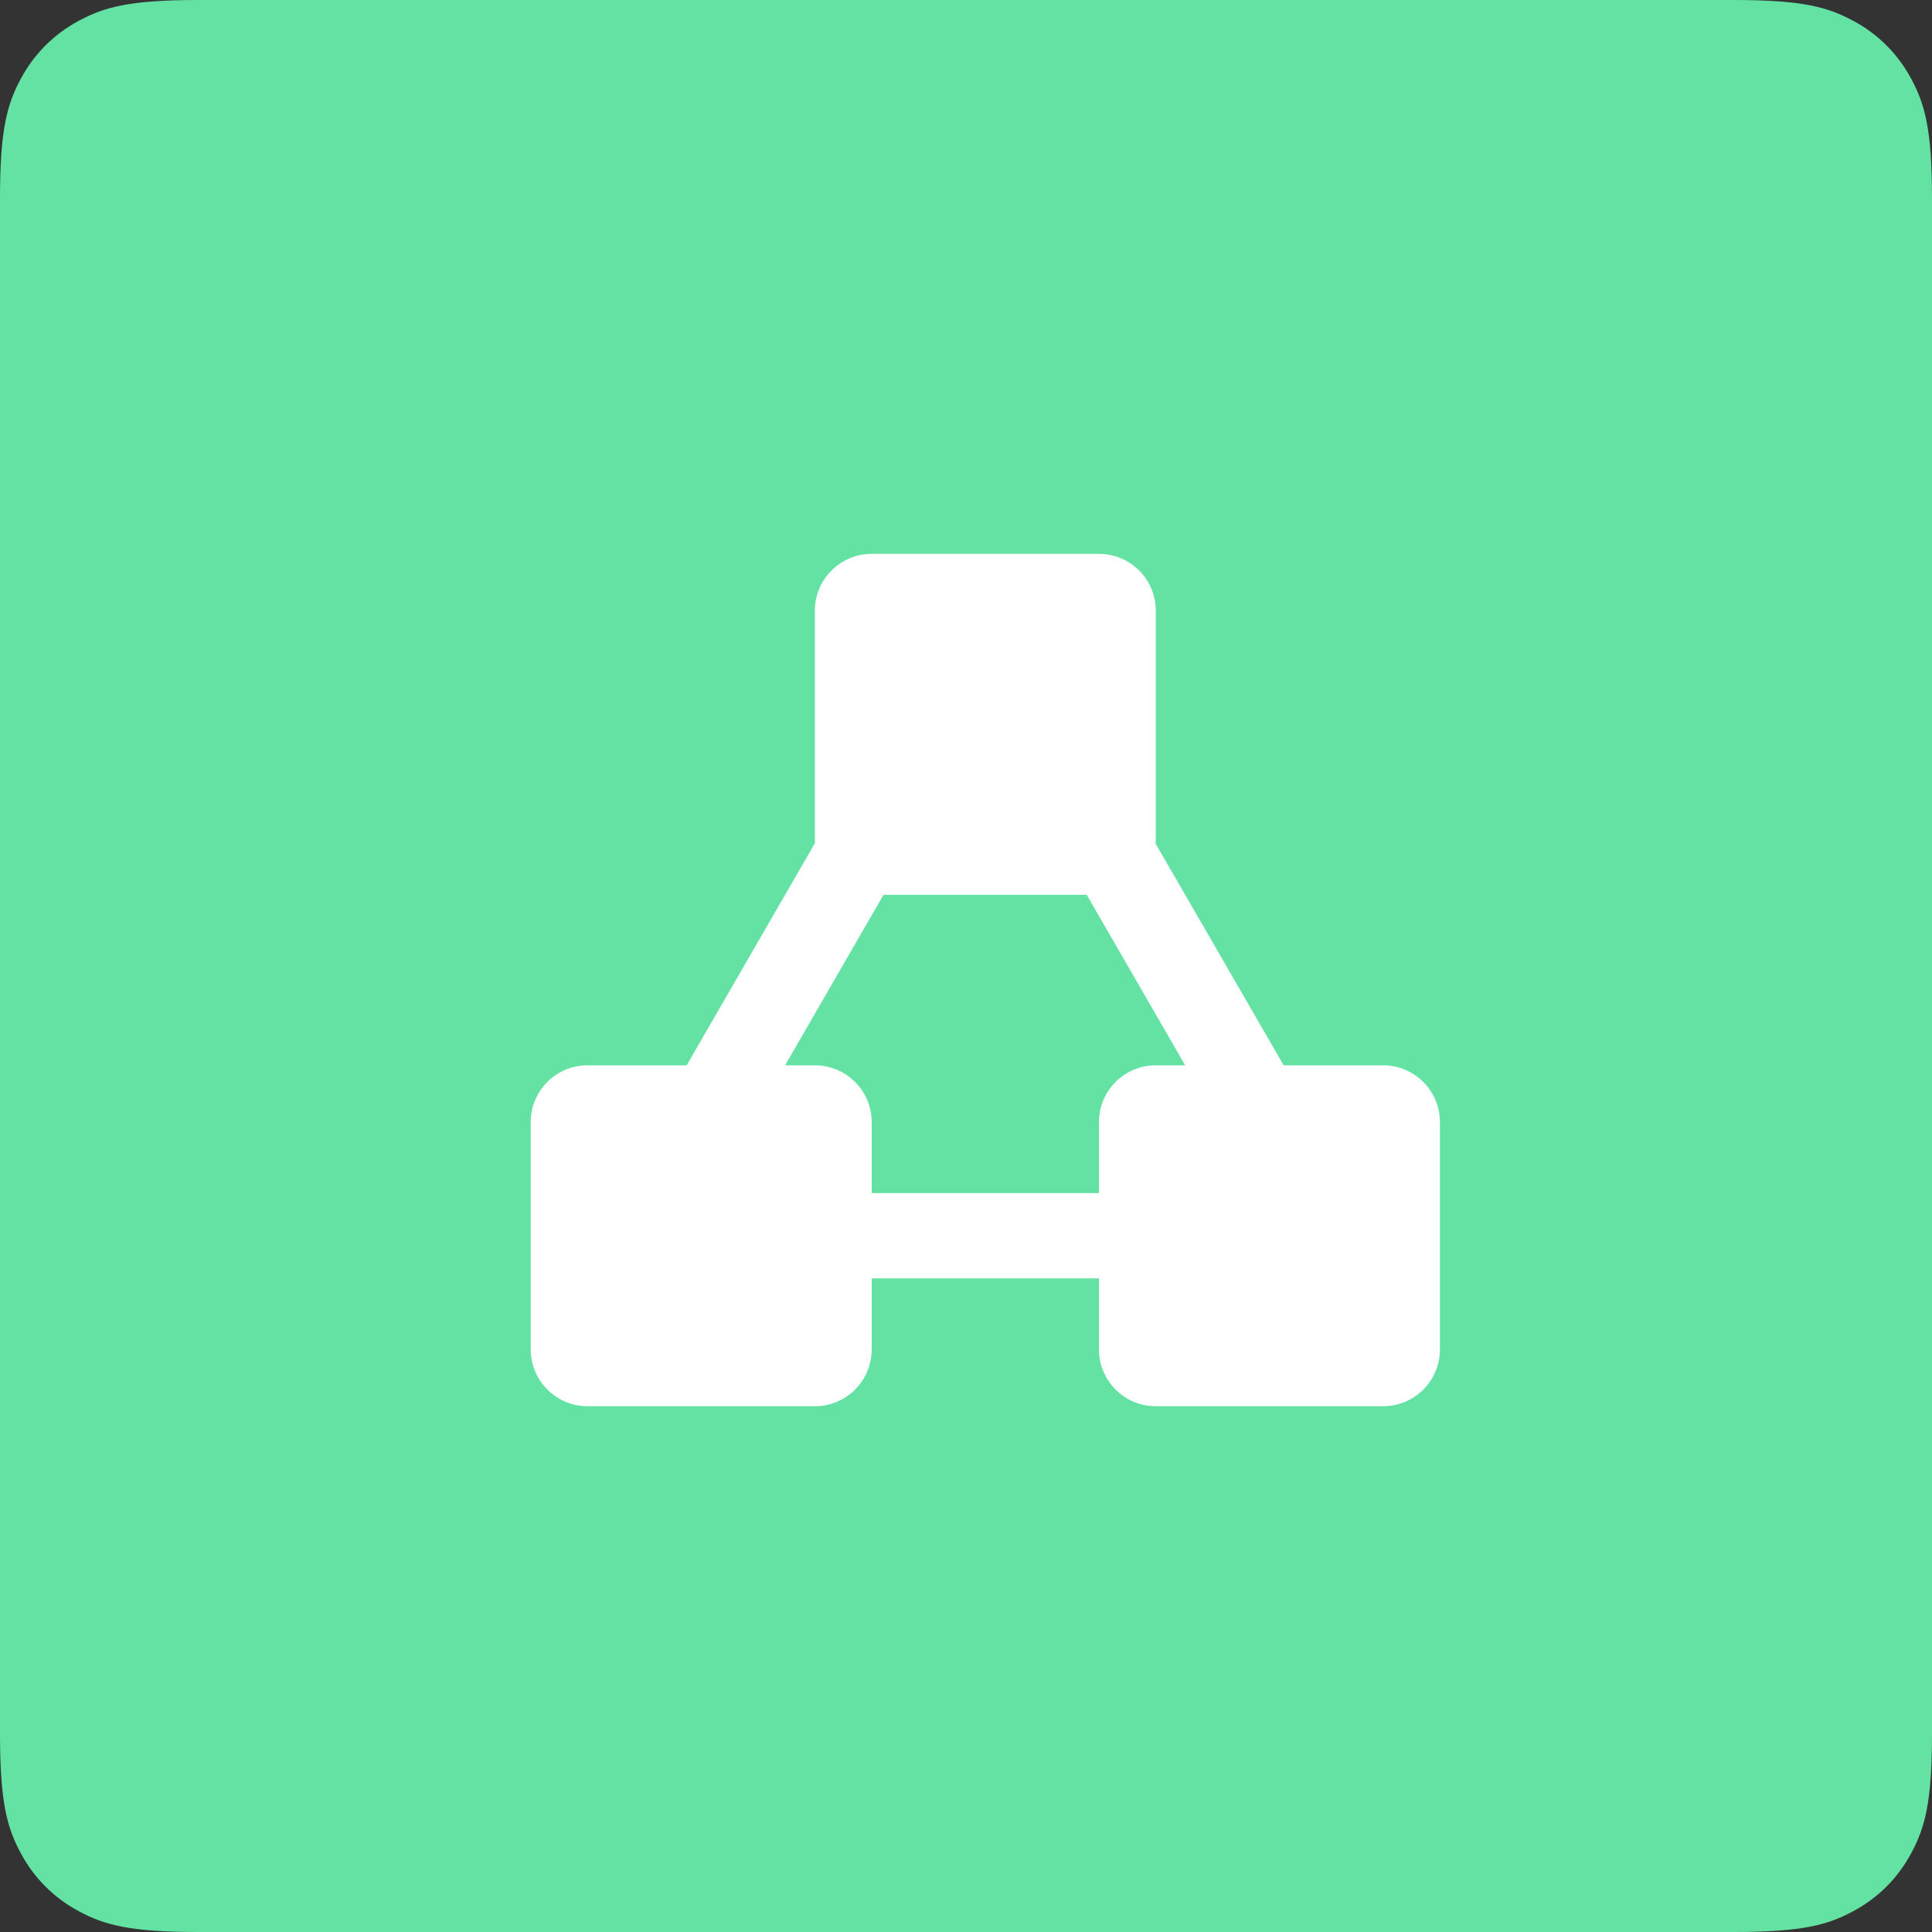
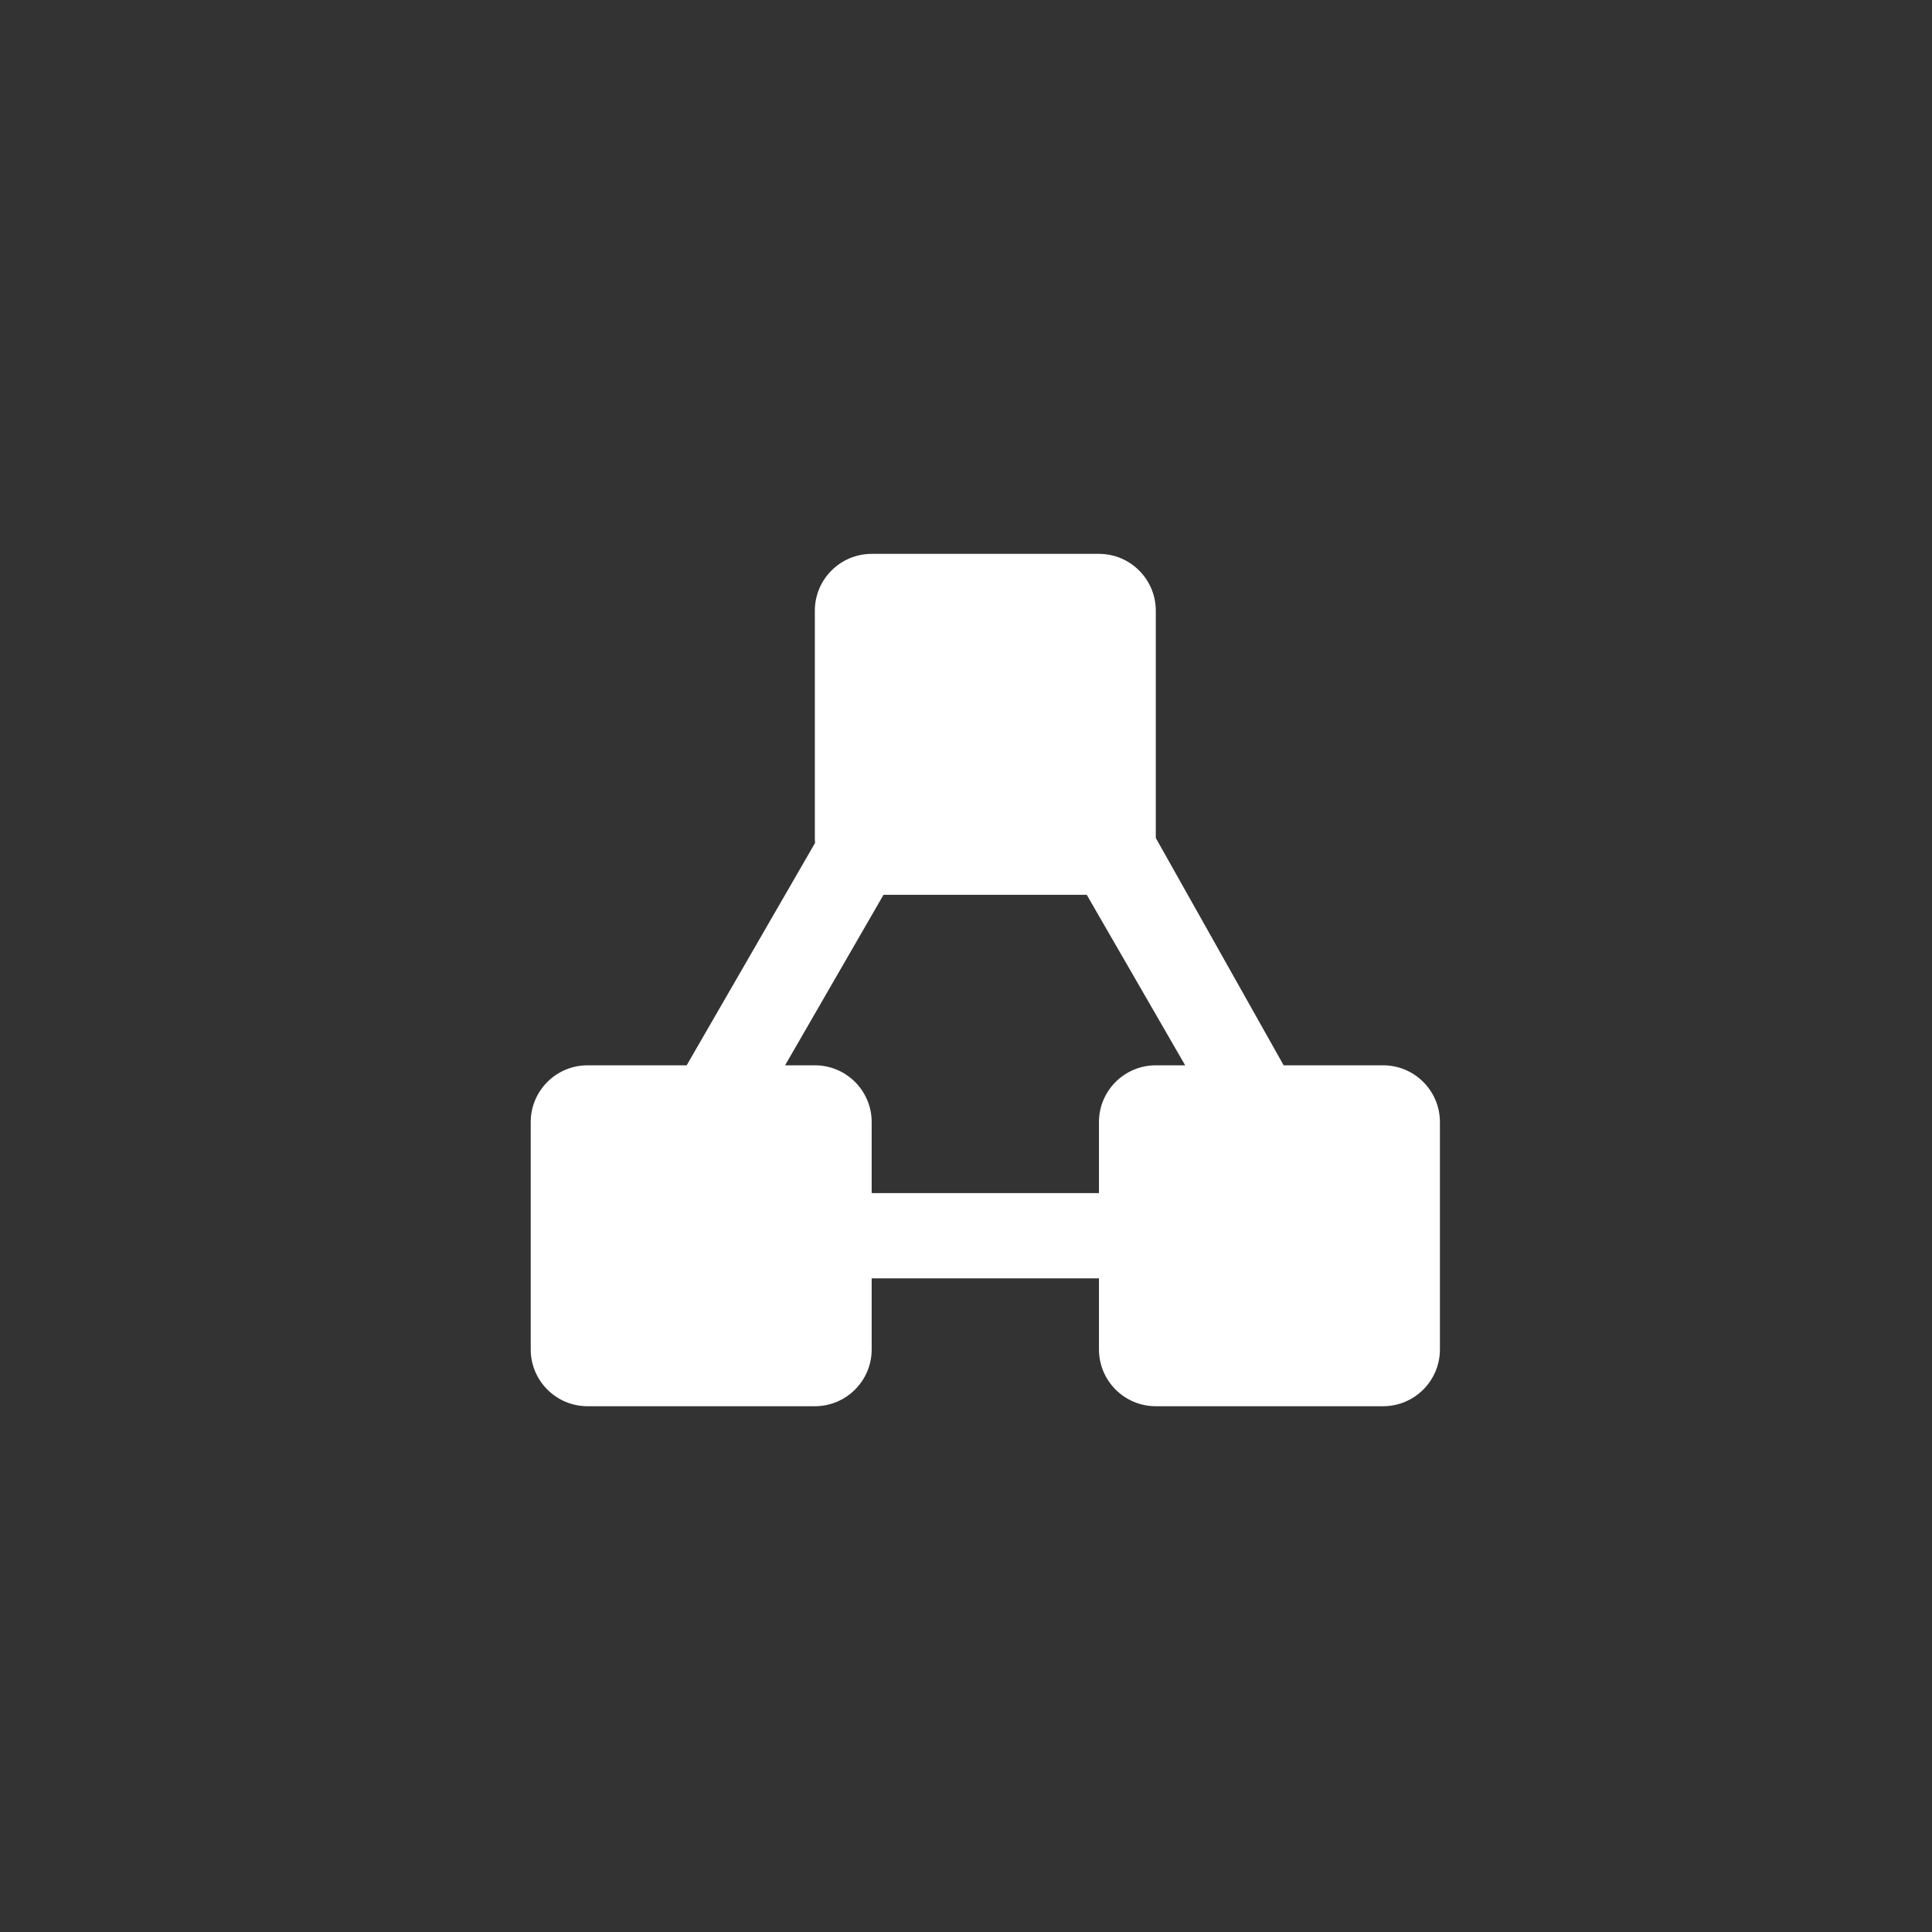
<svg xmlns="http://www.w3.org/2000/svg" width="50px" height="50px" viewBox="0 0 50 50" version="1.1">
  <rect x="0" y="0" width="50" height="50" fill="#333333" stroke="none" />
  <title>95</title>
  <desc>Created with Sketch.</desc>
  <g id="功能介绍icon-" stroke="none" stroke-width="1" fill="none" fill-rule="evenodd">
    <g id="画板" transform="translate(-389, -1130)">
      <g id="95" transform="translate(389, 1130)">
-         <path d="M5.128,-2.07168062e-16 L44.872,2.07168062e-16 C46.655,-1.2037061e-16 47.302,0.186 47.954,0.534 C48.606,0.883 49.117,1.394 49.466,2.046 C49.814,2.698 50,3.345 50,5.128 L50,44.872 C50,46.655 49.814,47.302 49.466,47.954 C49.117,48.606 48.606,49.117 47.954,49.466 C47.302,49.814 46.655,50 44.872,50 L5.128,50 C3.345,50 2.698,49.814 2.046,49.466 C1.394,49.117 0.883,48.606 0.534,47.954 C0.186,47.302 8.02470732e-17,46.655 -1.38112041e-16,44.872 L1.38112041e-16,5.128 C-8.02470732e-17,3.345 0.186,2.698 0.534,2.046 C0.883,1.394 1.394,0.883 2.046,0.534 C2.698,0.186 3.345,1.2037061e-16 5.128,-2.07168062e-16 Z" id="矩形备份-100" fill="#64E2A4" />
        <g id="组件服务" transform="translate(13, 14)" fill="#FFFFFF" fill-rule="nonzero">
-           <path d="M9.559,16.878 L15.441,16.878 L15.441,15.04 L15.441,15.04 C15.441,14.228 16.1,13.57 16.912,13.57 L17.672,13.57 L15.125,9.158 L9.865,9.158 L7.318,13.57 L8.088,13.57 L8.088,13.57 C8.9,13.57 9.559,14.228 9.559,15.04 L9.559,16.878 L9.559,16.878 Z M9.559,19.084 L9.559,20.922 L9.559,20.922 C9.559,21.735 8.9,22.393 8.088,22.393 L2.206,22.393 L2.206,22.393 C1.394,22.393 0.735,21.735 0.735,20.922 L0.735,15.04 L0.735,15.04 C0.735,14.228 1.394,13.57 2.206,13.57 L4.771,13.57 L8.094,7.815 L8.094,7.815 C8.09,7.773 8.088,7.73 8.088,7.687 L8.088,1.805 L8.088,1.805 C8.088,0.993 8.747,0.334 9.559,0.334 L15.441,0.334 L15.441,0.334 C16.253,0.334 16.912,0.993 16.912,1.805 L16.912,7.687 C16.912,7.734 16.909,7.783 16.904,7.828 L20.221,13.57 L22.794,13.57 L22.794,13.57 C23.606,13.57 24.265,14.228 24.265,15.04 L24.265,20.922 L24.265,20.922 C24.265,21.735 23.606,22.393 22.794,22.393 L16.912,22.393 L16.912,22.393 C16.1,22.393 15.441,21.735 15.441,20.922 L15.441,19.084 L9.559,19.084 L9.559,19.084 Z" id="形状" />
+           <path d="M9.559,16.878 L15.441,16.878 L15.441,15.04 L15.441,15.04 C15.441,14.228 16.1,13.57 16.912,13.57 L17.672,13.57 L15.125,9.158 L9.865,9.158 L7.318,13.57 L8.088,13.57 L8.088,13.57 C8.9,13.57 9.559,14.228 9.559,15.04 L9.559,16.878 L9.559,16.878 Z M9.559,19.084 L9.559,20.922 L9.559,20.922 C9.559,21.735 8.9,22.393 8.088,22.393 L2.206,22.393 L2.206,22.393 C1.394,22.393 0.735,21.735 0.735,20.922 L0.735,15.04 L0.735,15.04 C0.735,14.228 1.394,13.57 2.206,13.57 L4.771,13.57 L8.094,7.815 L8.094,7.815 C8.09,7.773 8.088,7.73 8.088,7.687 L8.088,1.805 L8.088,1.805 C8.088,0.993 8.747,0.334 9.559,0.334 L15.441,0.334 L15.441,0.334 C16.253,0.334 16.912,0.993 16.912,1.805 L16.912,7.687 L20.221,13.57 L22.794,13.57 L22.794,13.57 C23.606,13.57 24.265,14.228 24.265,15.04 L24.265,20.922 L24.265,20.922 C24.265,21.735 23.606,22.393 22.794,22.393 L16.912,22.393 L16.912,22.393 C16.1,22.393 15.441,21.735 15.441,20.922 L15.441,19.084 L9.559,19.084 L9.559,19.084 Z" id="形状" />
        </g>
      </g>
    </g>
  </g>
</svg>